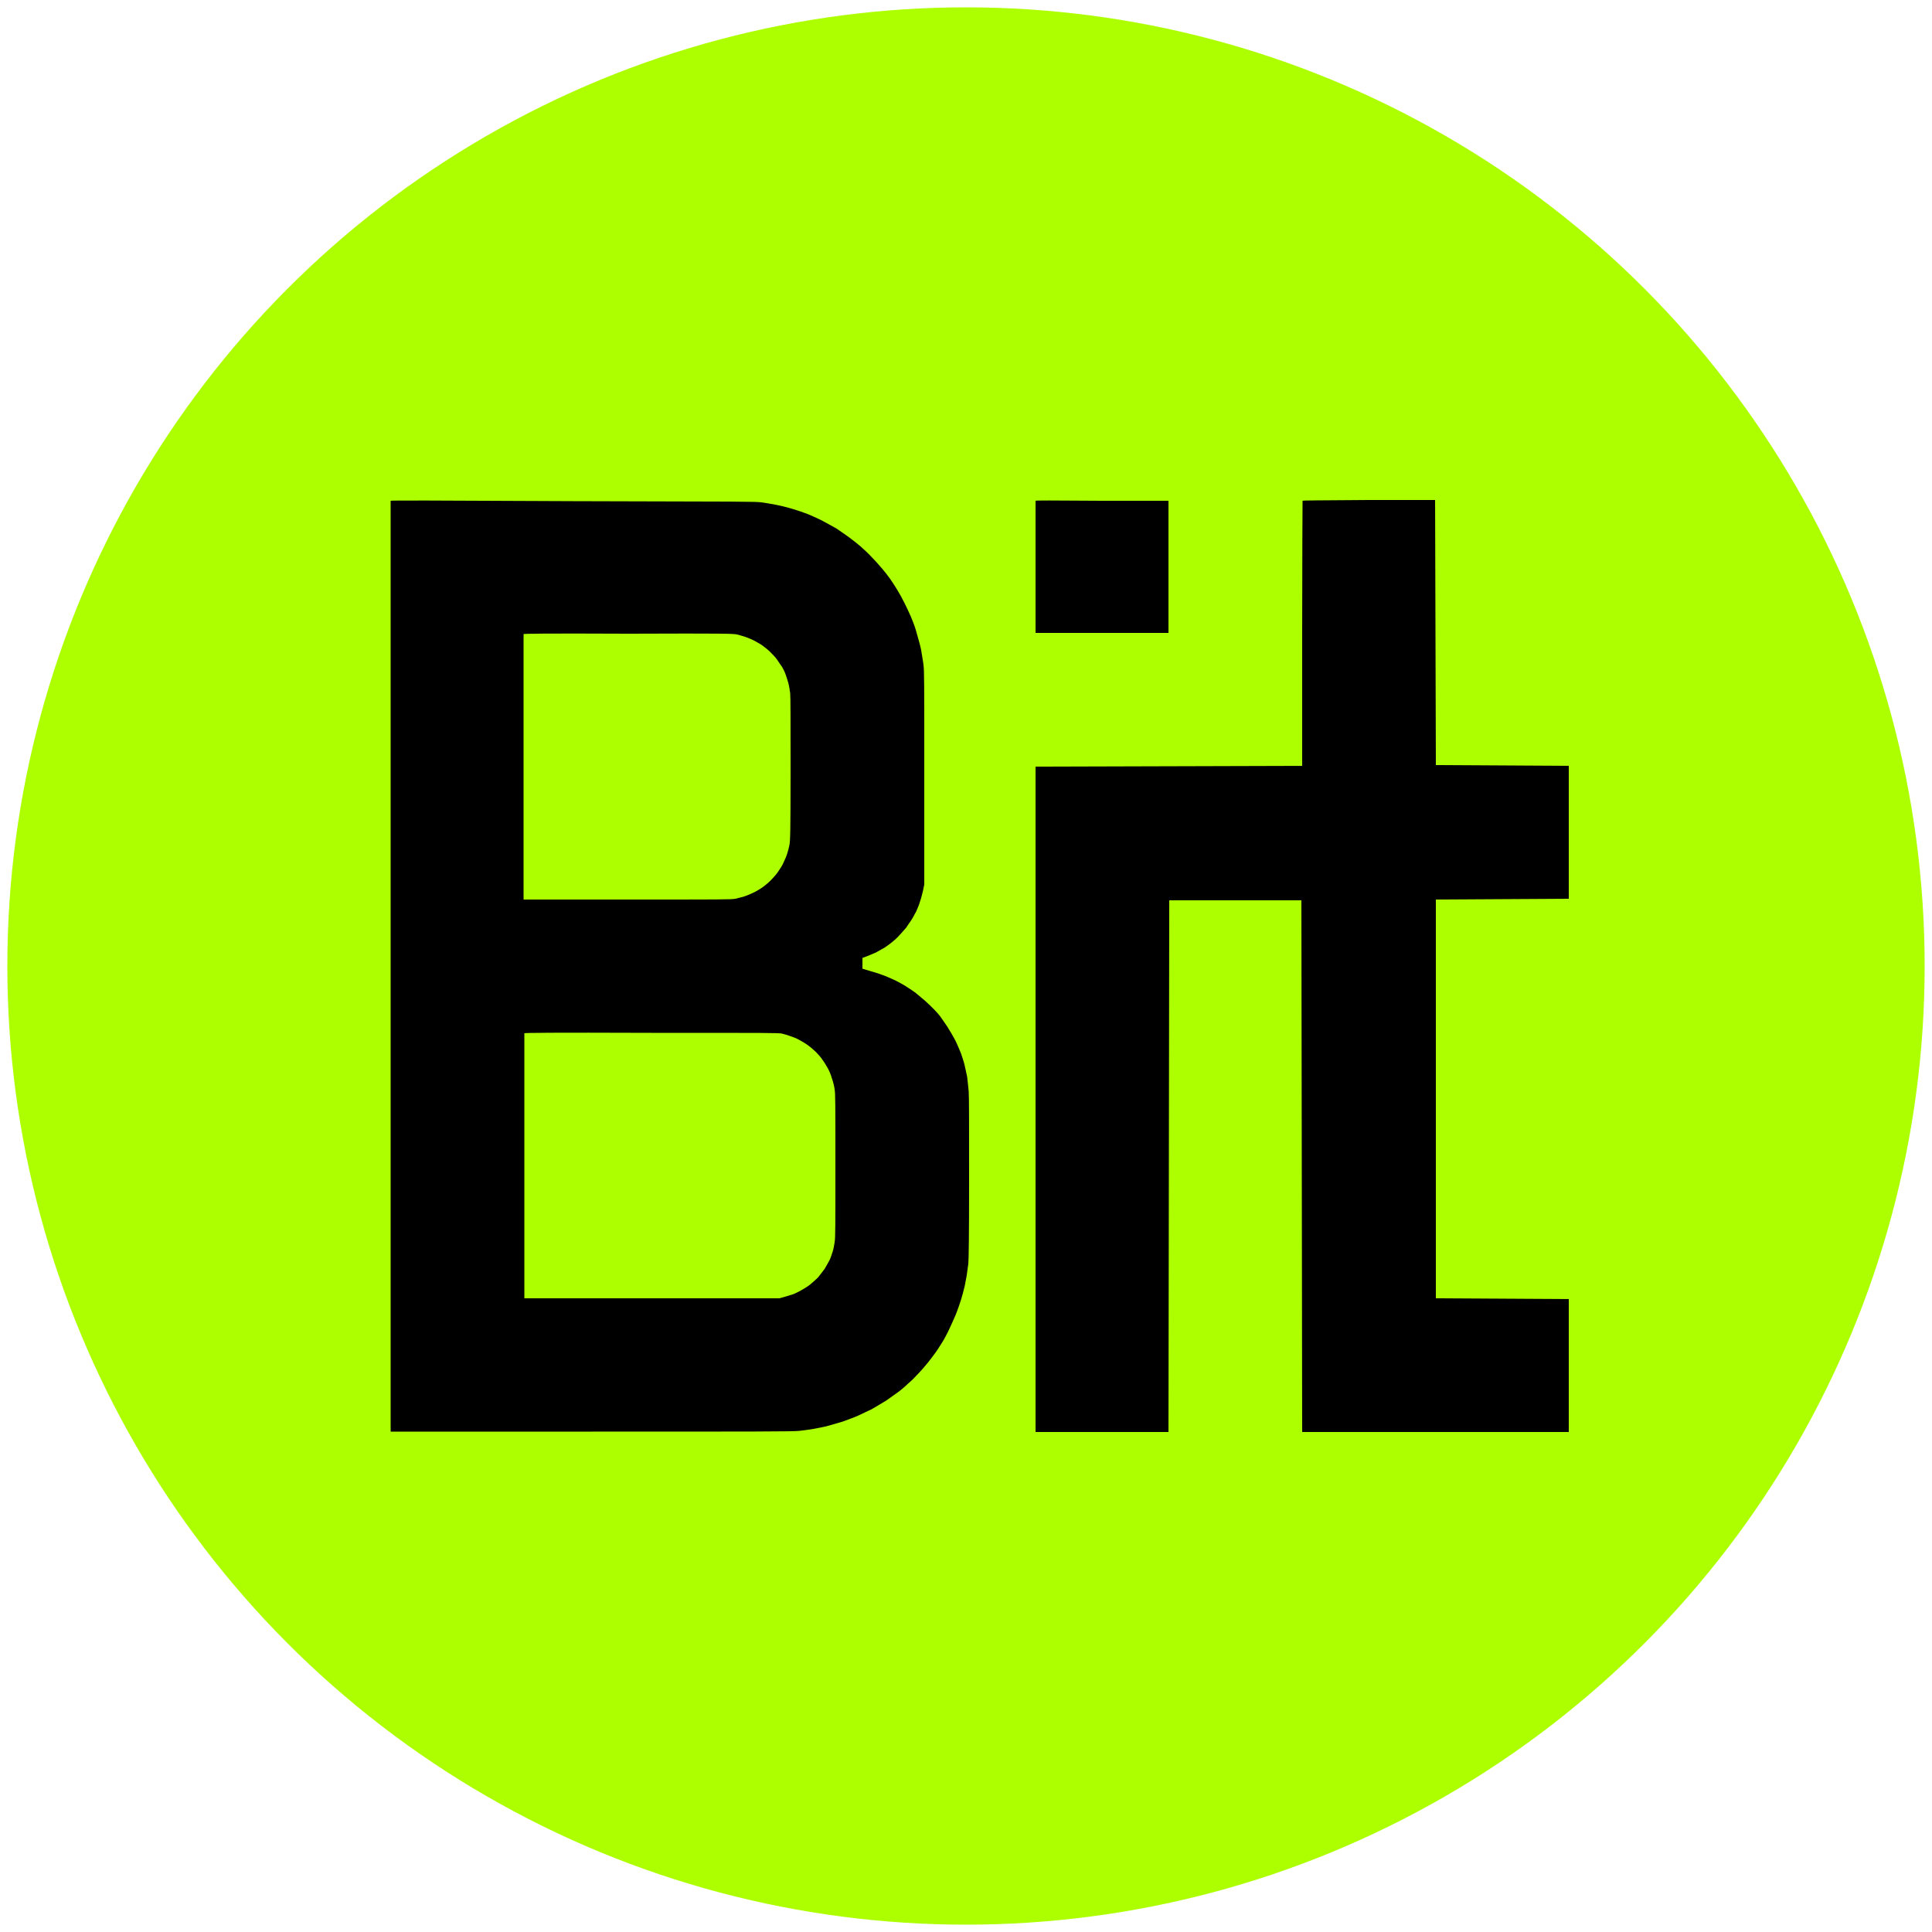
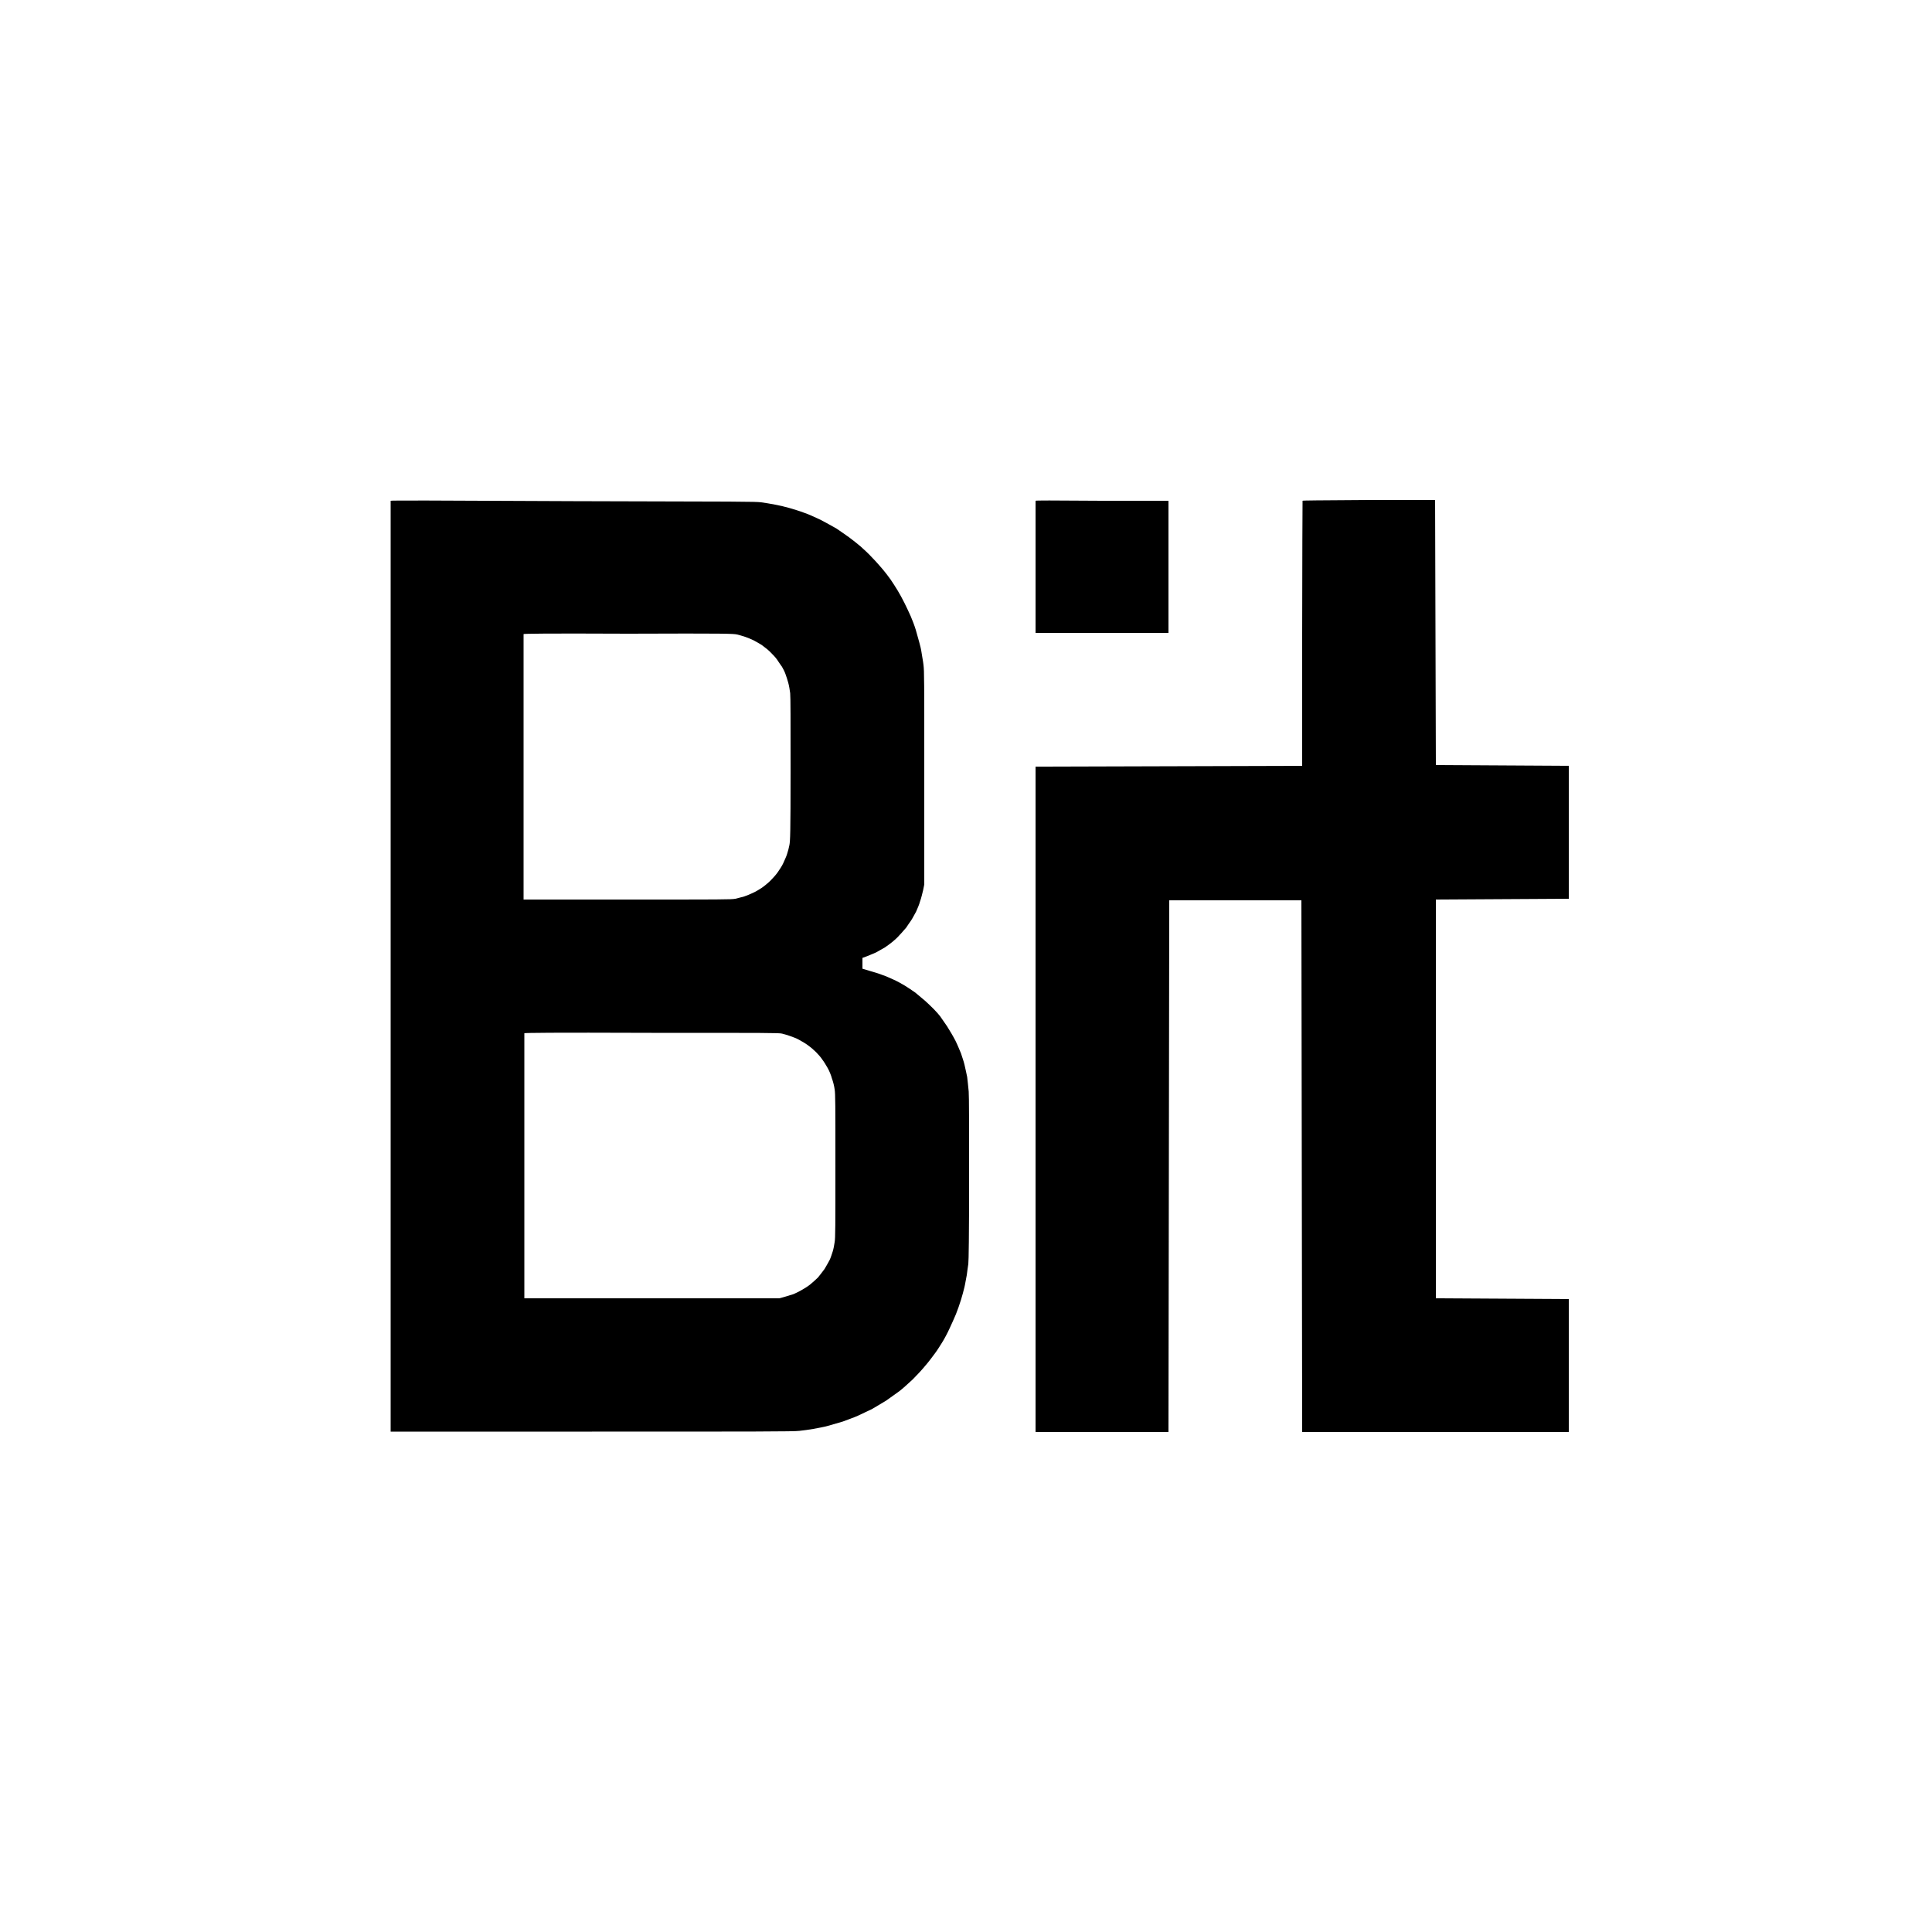
<svg xmlns="http://www.w3.org/2000/svg" version="1.1" id="Layer_1" x="0px" y="0px" viewBox="0 0 500 500" style="enable-background:new 0 0 500 500;" xml:space="preserve">
  <style type="text/css">
	.st0{fill:#ADFF00;}
	.st1{fill-rule:evenodd;clip-rule:evenodd;}
</style>
-   <circle class="st0" cx="250" cy="250" r="248.1" />
  <path class="st1" d="M101.1,129.6c0,0.1,0,54.3,0,120.5l0,120.4h52.1c42.2,0,52.4,0,53.7-0.2c0.9-0.1,2.5-0.3,3.6-0.5  c1-0.2,2.8-0.5,3.8-0.8c1-0.3,2.7-0.8,3.8-1.1c1-0.4,2.8-1,3.9-1.5c1.1-0.5,2.7-1.3,3.6-1.7c0.9-0.5,2.5-1.5,3.7-2.2  c1.1-0.8,2.7-1.9,3.5-2.5c0.8-0.6,2.3-2,3.4-3c1-1,2.5-2.6,3.3-3.6c0.8-0.9,1.9-2.4,2.5-3.2c0.6-0.8,1.4-2.1,1.9-2.9  c0.5-0.8,1.3-2.3,1.8-3.4c0.5-1.1,1.3-2.8,1.7-3.8c0.4-1,1-2.7,1.3-3.7c0.3-1,0.7-2.4,0.9-3.3c0.2-0.8,0.4-2.2,0.6-3.1  c0.1-0.9,0.3-2.2,0.4-2.9c0.1-0.9,0.2-7.2,0.2-21.9c0-13.9,0-21.3-0.1-22.7c-0.1-1.2-0.3-2.9-0.4-3.8c-0.2-0.9-0.5-2.4-0.7-3.2  c-0.2-0.9-0.7-2.2-0.9-2.9c-0.3-0.7-0.9-2.2-1.4-3.2c-0.5-1-1.5-2.7-2.2-3.8c-0.7-1-1.5-2.2-1.8-2.6c-0.3-0.4-1-1.2-1.6-1.8  c-0.6-0.6-1.6-1.6-2.3-2.2c-0.7-0.6-1.8-1.5-2.5-2.1c-0.7-0.5-1.9-1.3-2.7-1.8c-0.8-0.5-2.1-1.2-3-1.6c-0.9-0.4-2.2-1-2.9-1.2  c-0.7-0.3-2.1-0.7-3.1-1c-1-0.3-2-0.6-2-0.6s0-0.4,0-1.4l0-1.4l1.1-0.4c0.6-0.2,1.6-0.7,2.4-1c0.7-0.4,1.8-1,2.3-1.3  c0.6-0.4,1.4-1,1.9-1.4c0.5-0.4,1.4-1.2,1.9-1.8c0.6-0.6,1.3-1.5,1.7-1.9c0.3-0.5,0.9-1.3,1.3-1.9c0.4-0.6,0.9-1.6,1.3-2.3  c0.3-0.7,0.8-1.8,1-2.6c0.3-0.8,0.6-2.1,0.8-2.9l0.3-1.5v-27.5c0-25.9,0-27.6-0.2-29.3c-0.1-1-0.4-2.4-0.5-3.2  c-0.1-0.8-0.4-2-0.6-2.7c-0.2-0.7-0.6-2.2-0.9-3.2c-0.3-1-0.9-2.6-1.3-3.5c-0.4-0.9-1.1-2.4-1.6-3.4c-0.5-1-1.3-2.5-1.8-3.3  c-0.5-0.8-1.3-2.1-1.8-2.8c-0.5-0.7-1.4-1.9-2-2.6c-0.6-0.7-1.8-2.1-2.7-3c-0.9-1-2.3-2.3-3.1-3c-0.8-0.7-2.1-1.7-2.9-2.3  c-0.8-0.6-2.3-1.6-3.3-2.3c-1-0.6-2.9-1.6-4.2-2.3c-1.3-0.6-3.2-1.5-4.2-1.8c-1-0.4-2.7-0.9-3.7-1.2c-1-0.3-2.7-0.7-3.8-0.9  c-1.1-0.2-2.7-0.5-3.6-0.6c-1.5-0.2-4.8-0.2-48.6-0.3C110.4,129.5,101.2,129.5,101.1,129.6z M268,129.6c0,0.1,0,7.8,0,17.2l0,17  h17.2h17.2v-17.1v-17.1l-17.2,0C271.6,129.5,268.1,129.5,268,129.6z M337.1,129.6c0,0.1-0.1,15.6-0.1,34.4l0,34.2l-34.5,0.1  l-34.5,0.1v86.1v86.1h17.2h17.2l0.1-68.8l0.1-68.8h17.1h17.1l0.1,68.8l0.1,68.8h34.5H406v-17.2v-17.2l-17.2-0.1l-17.2-0.1v-51.6  v-51.6l17.2-0.1l17.2-0.1v-17.2v-17.2l-17.2-0.1l-17.2-0.1l-0.1-34.3l-0.1-34.3l-17.1,0C340.7,129.5,337.2,129.5,337.1,129.6z   M190.7,164.2c0.5,0.1,1.5,0.4,2.1,0.6c0.6,0.2,1.6,0.6,2.2,0.9c0.6,0.3,1.6,0.9,2.1,1.2c0.5,0.4,1.5,1.1,2.1,1.7  c0.6,0.6,1.5,1.5,1.9,2.1c0.4,0.6,1,1.5,1.3,1.9c0.3,0.5,0.7,1.3,0.9,1.9c0.2,0.5,0.5,1.5,0.7,2.2c0.2,0.7,0.4,1.9,0.5,2.7  c0.1,1.1,0.1,6.8,0.1,19.8c0,16.7-0.1,18.4-0.3,19.5c-0.1,0.6-0.4,1.7-0.6,2.3c-0.2,0.7-0.7,1.7-1,2.4c-0.3,0.7-1,1.7-1.4,2.3  c-0.4,0.6-1.3,1.6-1.9,2.2c-0.6,0.6-1.7,1.5-2.3,1.9c-0.6,0.4-1.6,1-2.3,1.3c-0.6,0.3-1.6,0.7-2.2,0.9c-0.6,0.2-1.6,0.4-2.3,0.6  c-1.1,0.2-3.3,0.2-28,0.2h-26.8l0-34.3c0-18.9,0-34.4,0-34.4c0.1-0.1,5.3-0.2,27.1-0.1C188.2,163.9,189.8,164,190.7,164.2z   M202.4,267.5c0.5,0.1,1.4,0.4,2,0.6c0.6,0.2,1.7,0.6,2.4,1c0.7,0.4,1.8,1,2.4,1.5c0.6,0.4,1.5,1.2,2,1.7c0.5,0.5,1.3,1.4,1.6,1.9  c0.4,0.5,1,1.5,1.4,2.2c0.4,0.7,0.9,1.9,1.1,2.7c0.3,0.8,0.6,2,0.7,2.8c0.2,1.2,0.2,3.8,0.2,19.9c0,15.4,0,18.7-0.2,19.7  c-0.1,0.7-0.3,1.8-0.5,2.4c-0.2,0.6-0.5,1.6-0.8,2.2c-0.3,0.6-0.9,1.6-1.3,2.3c-0.5,0.7-1.3,1.7-1.7,2.2c-0.5,0.5-1.4,1.3-2,1.8  c-0.6,0.5-1.6,1.1-2.3,1.5c-0.7,0.4-1.7,0.9-2.3,1.1c-0.6,0.2-1.7,0.5-2.3,0.7l-1.1,0.3h-33h-33l0-34.2c0-18.8,0-34.3,0-34.4  c0.1-0.1,6.5-0.2,32.9-0.1C199.1,267.3,201.5,267.3,202.4,267.5z" />
</svg>